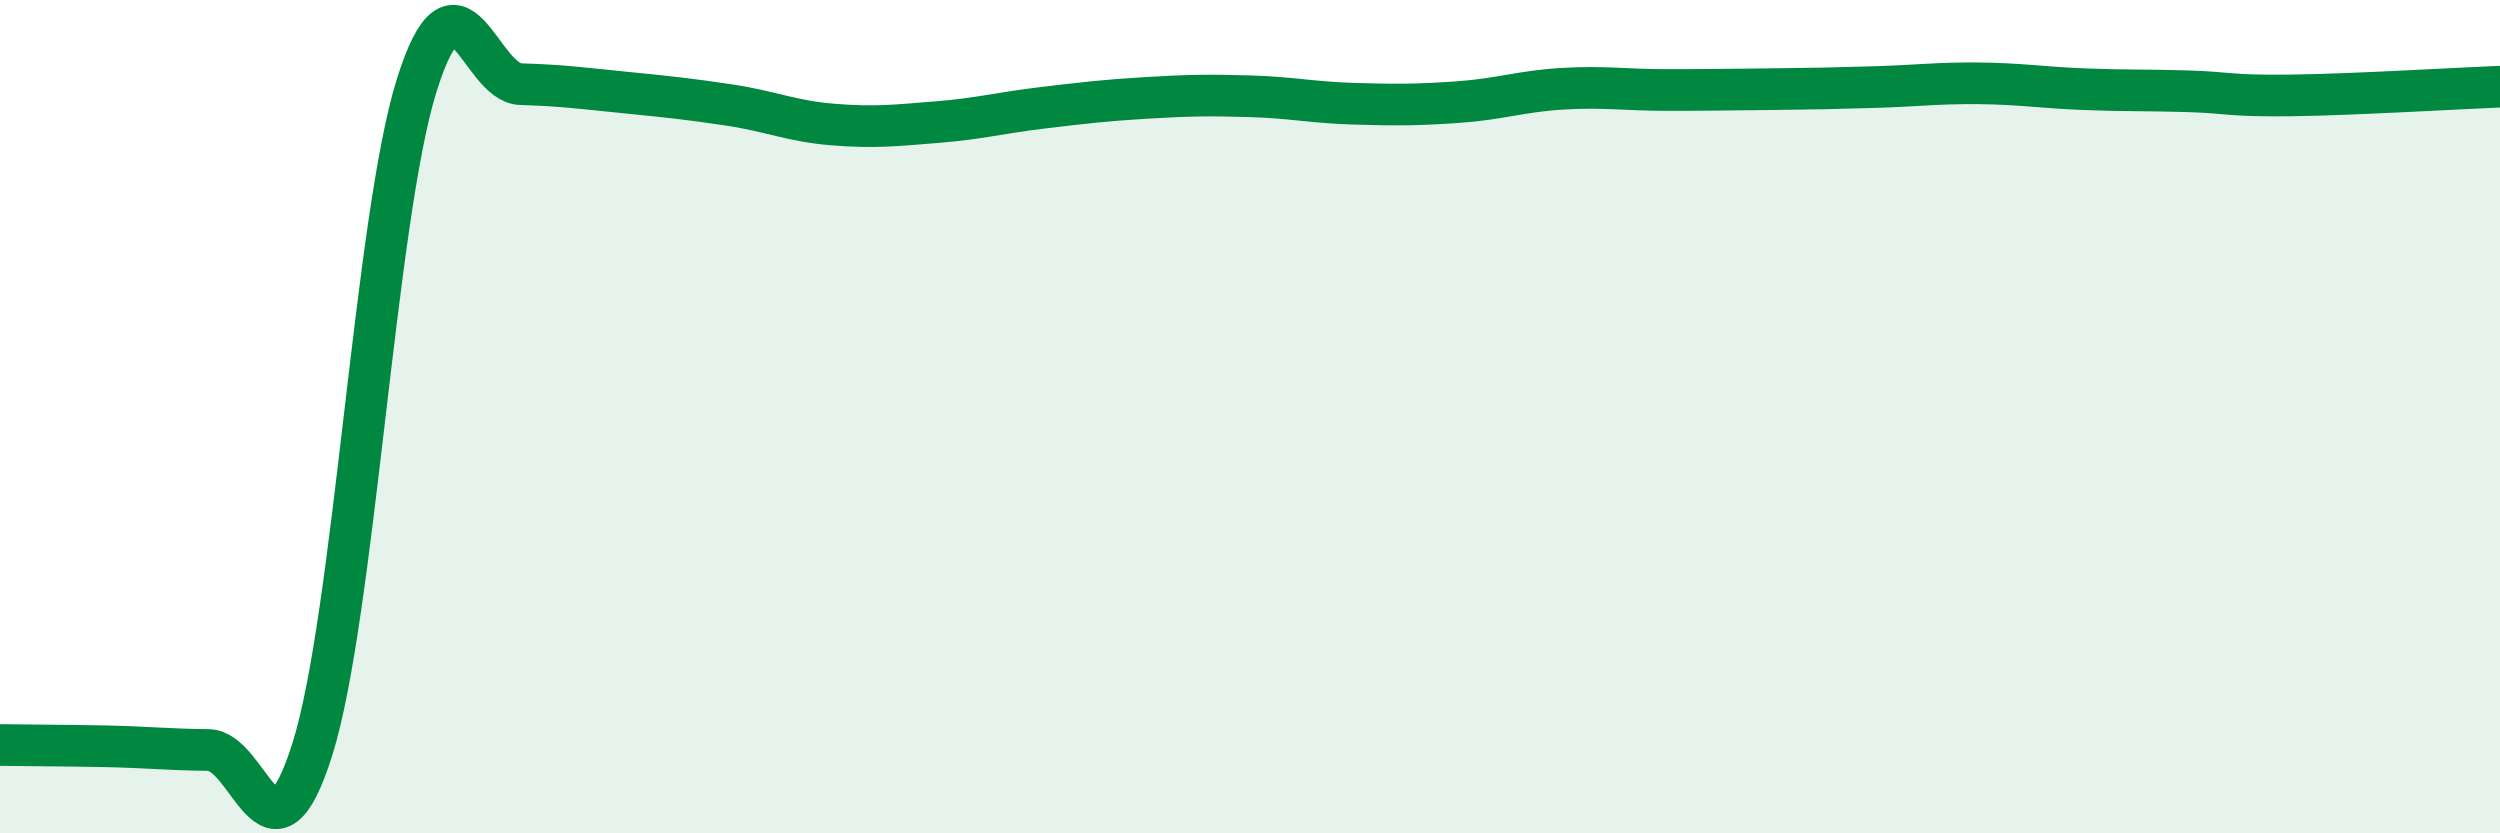
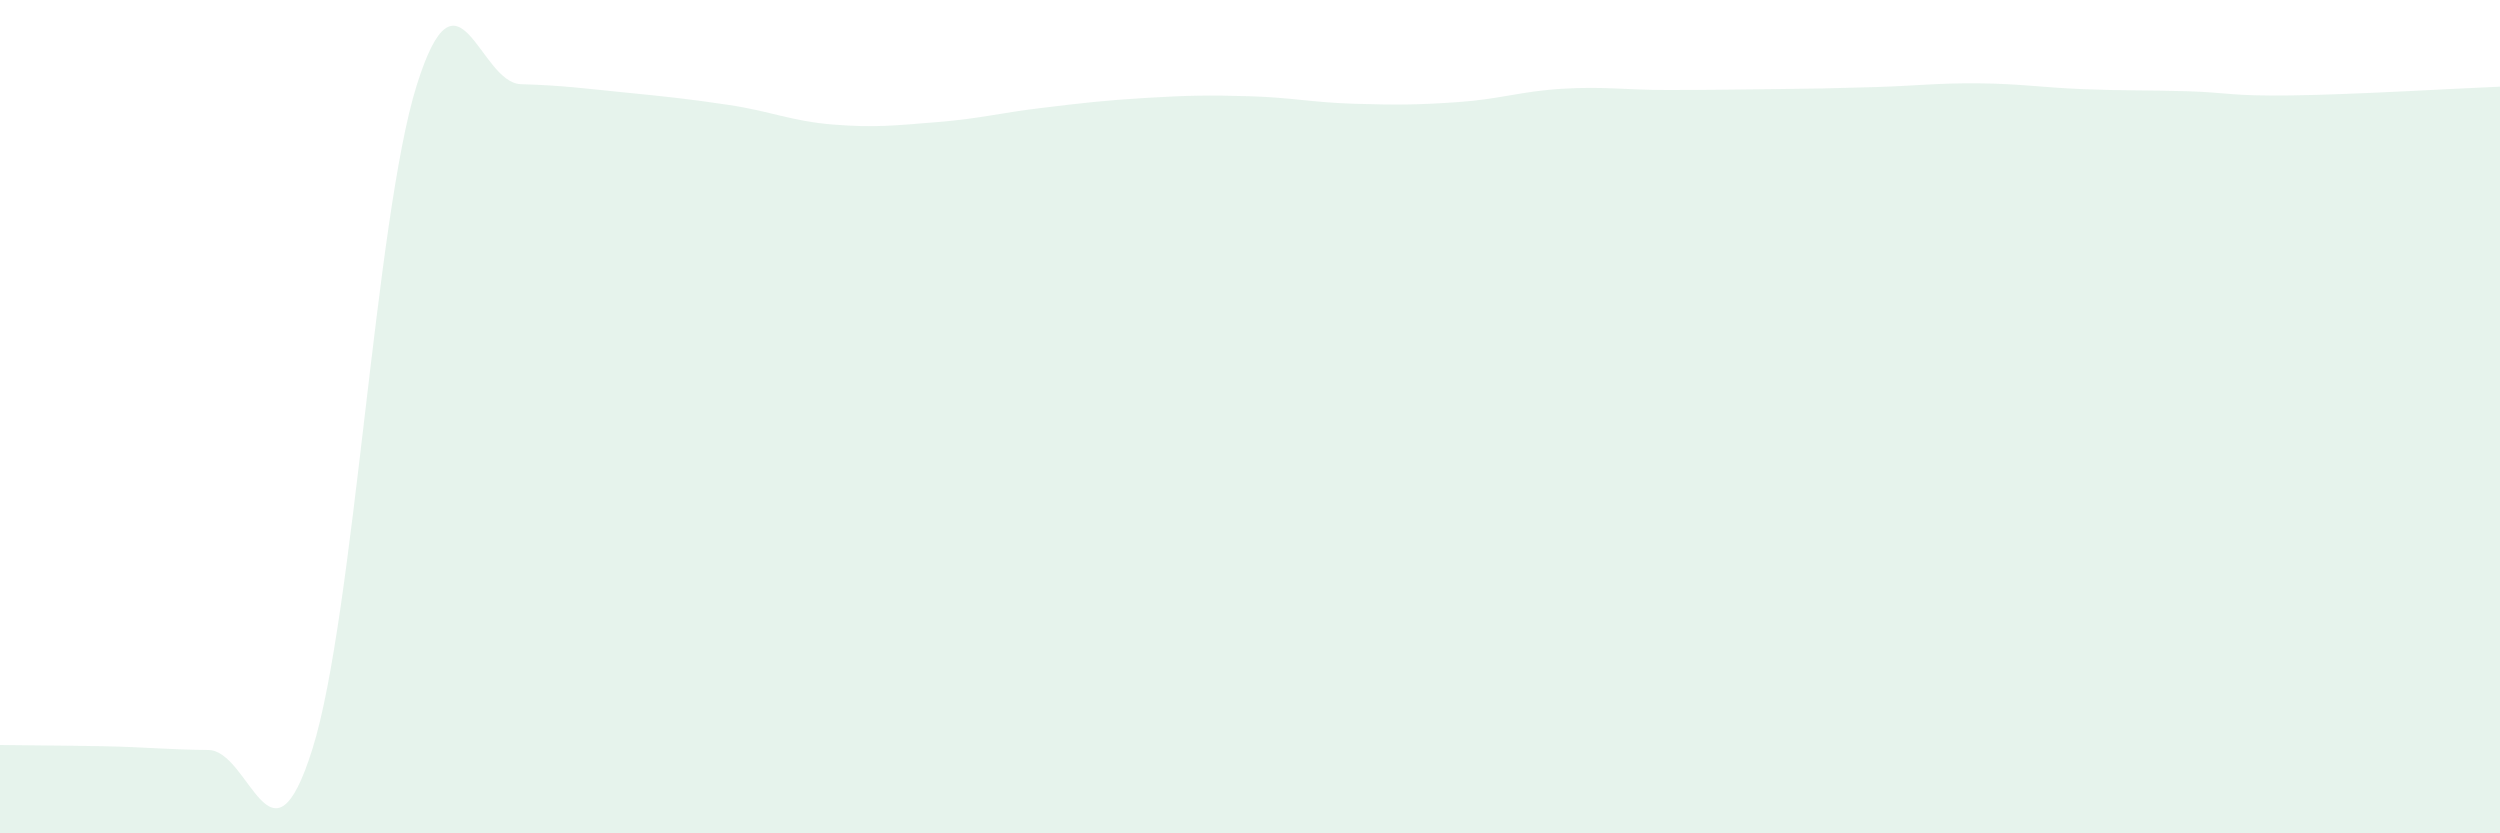
<svg xmlns="http://www.w3.org/2000/svg" width="60" height="20" viewBox="0 0 60 20">
  <path d="M 0,17.88 C 0.5,17.89 1.5,17.89 2.5,17.91 C 3.5,17.93 4,17.99 5,18 C 6,18.01 6.5,21.16 7.5,17.97 C 8.5,14.78 9,5.24 10,2.05 C 11,-1.14 11.5,1.99 12.5,2.02 C 13.5,2.05 14,2.12 15,2.22 C 16,2.32 16.5,2.37 17.5,2.52 C 18.5,2.67 19,2.91 20,2.99 C 21,3.07 21.5,3.01 22.5,2.93 C 23.5,2.85 24,2.71 25,2.59 C 26,2.47 26.5,2.41 27.5,2.35 C 28.5,2.29 29,2.28 30,2.31 C 31,2.34 31.5,2.46 32.5,2.49 C 33.5,2.52 34,2.52 35,2.45 C 36,2.38 36.5,2.19 37.5,2.13 C 38.5,2.07 39,2.16 40,2.16 C 41,2.16 41.5,2.15 42.5,2.14 C 43.5,2.13 44,2.12 45,2.09 C 46,2.06 46.5,1.99 47.5,2 C 48.5,2.01 49,2.1 50,2.14 C 51,2.18 51.5,2.16 52.5,2.19 C 53.5,2.22 53.5,2.31 55,2.29 C 56.5,2.27 59,2.12 60,2.08L60 20L0 20Z" fill="#008740" opacity="0.1" stroke-linecap="round" stroke-linejoin="round" />
-   <path d="M 0,17.88 C 0.5,17.89 1.5,17.89 2.5,17.91 C 3.5,17.93 4,17.99 5,18 C 6,18.01 6.5,21.16 7.5,17.97 C 8.5,14.78 9,5.24 10,2.05 C 11,-1.14 11.5,1.99 12.5,2.02 C 13.5,2.05 14,2.12 15,2.22 C 16,2.32 16.5,2.37 17.5,2.52 C 18.5,2.67 19,2.91 20,2.99 C 21,3.07 21.5,3.01 22.5,2.93 C 23.5,2.85 24,2.71 25,2.59 C 26,2.47 26.5,2.41 27.5,2.35 C 28.5,2.29 29,2.28 30,2.31 C 31,2.34 31.5,2.46 32.5,2.49 C 33.5,2.52 34,2.52 35,2.45 C 36,2.38 36.5,2.19 37.5,2.13 C 38.5,2.07 39,2.16 40,2.16 C 41,2.16 41.5,2.15 42.5,2.14 C 43.5,2.13 44,2.12 45,2.09 C 46,2.06 46.5,1.99 47.5,2 C 48.5,2.01 49,2.1 50,2.14 C 51,2.18 51.5,2.16 52.5,2.19 C 53.5,2.22 53.5,2.31 55,2.29 C 56.5,2.27 59,2.12 60,2.08" stroke="#008740" stroke-width="1" fill="none" stroke-linecap="round" stroke-linejoin="round" />
</svg>